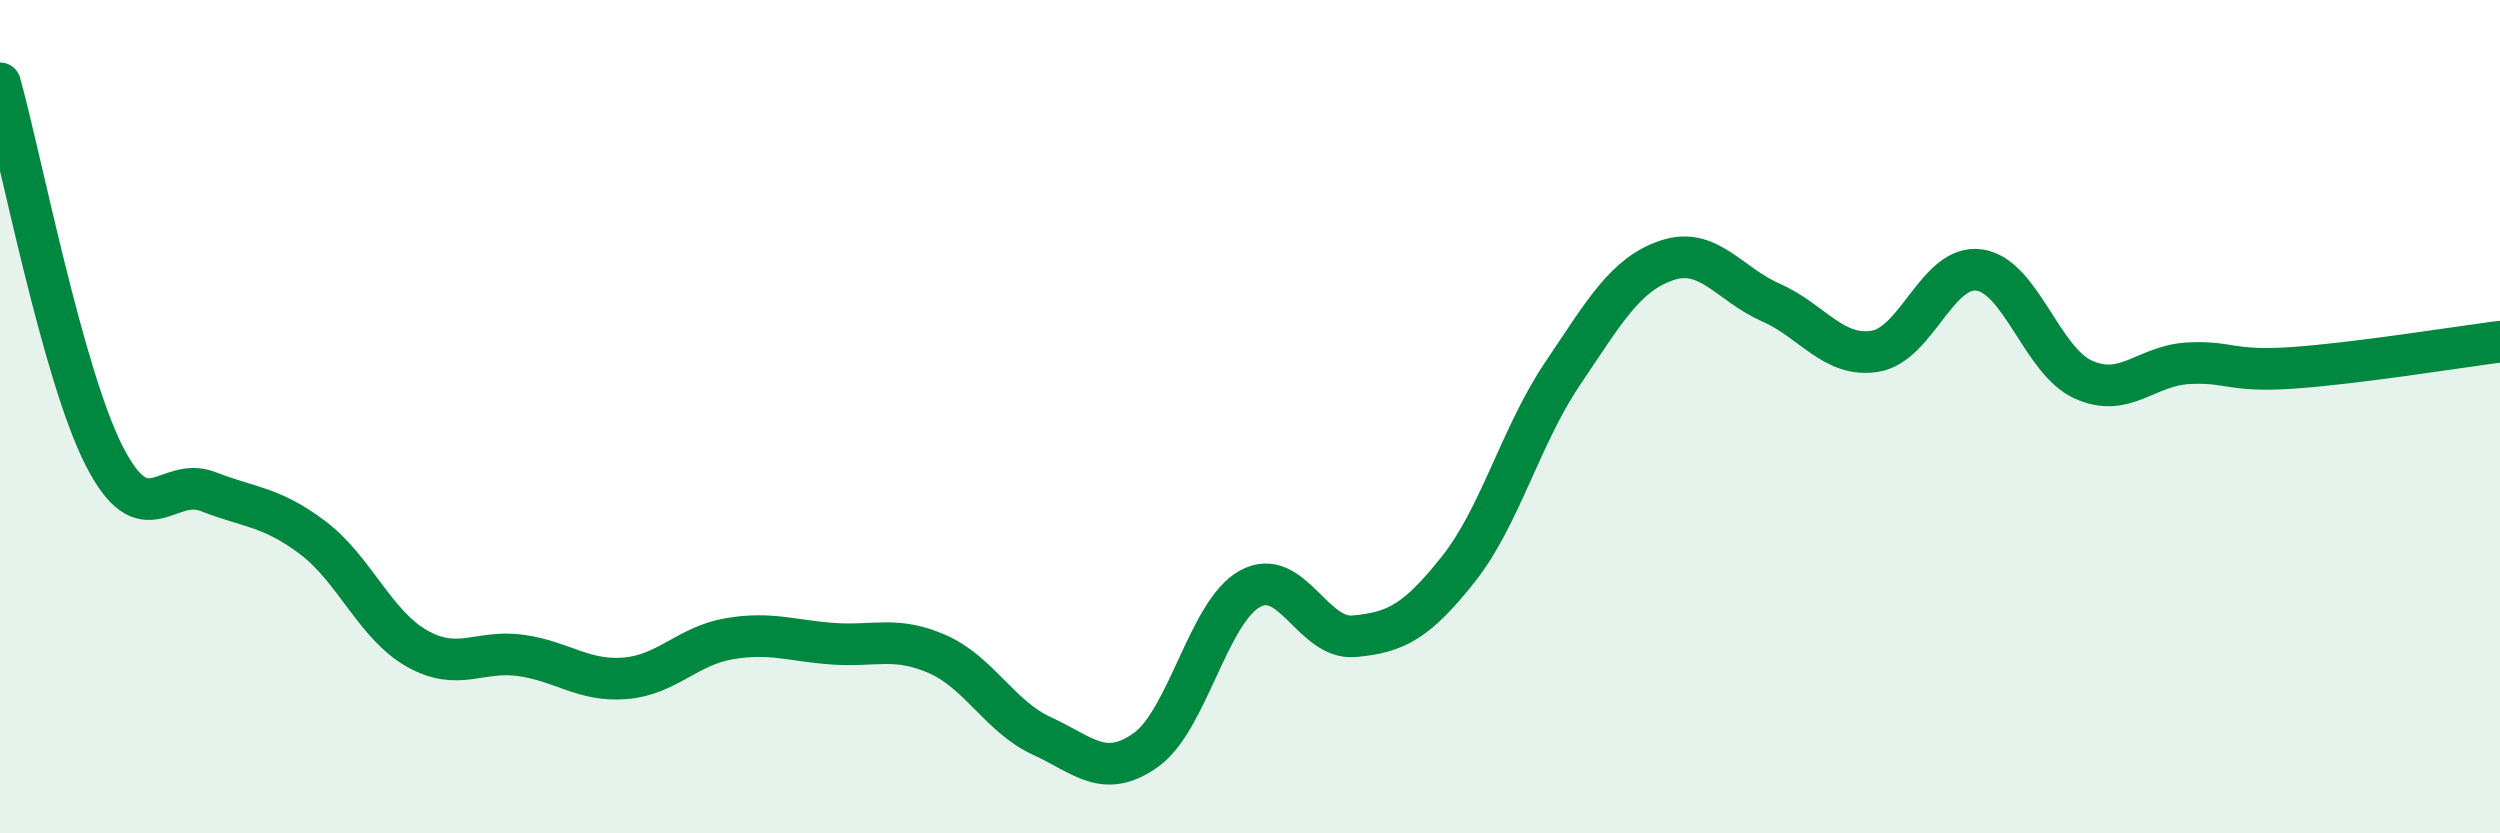
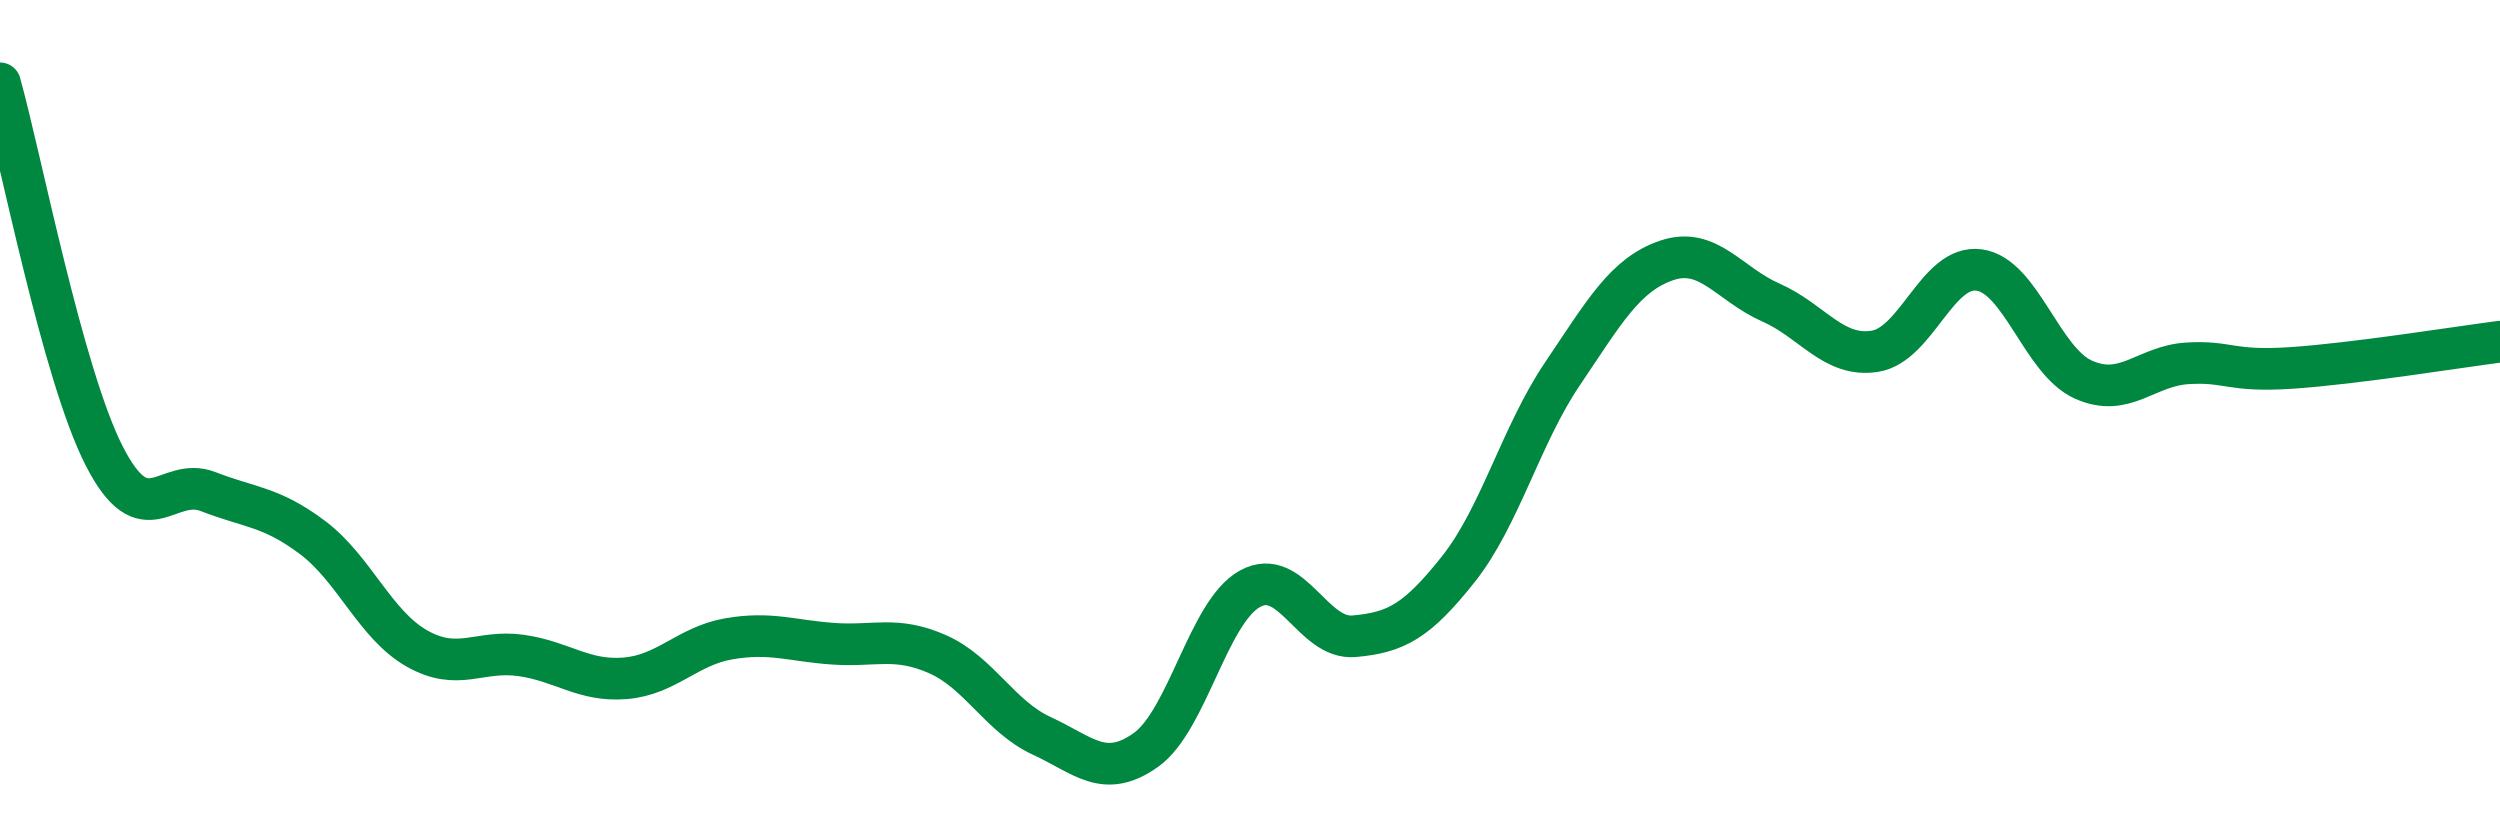
<svg xmlns="http://www.w3.org/2000/svg" width="60" height="20" viewBox="0 0 60 20">
-   <path d="M 0,2 C 0.5,3.79 1.5,8.98 2.5,10.94 C 3.5,12.9 4,11.41 5,11.8 C 6,12.19 6.5,12.15 7.5,12.9 C 8.5,13.65 9,14.99 10,15.56 C 11,16.13 11.5,15.59 12.5,15.73 C 13.5,15.87 14,16.36 15,16.28 C 16,16.2 16.5,15.5 17.5,15.33 C 18.5,15.16 19,15.38 20,15.45 C 21,15.52 21.5,15.26 22.5,15.7 C 23.5,16.14 24,17.2 25,17.66 C 26,18.12 26.5,18.71 27.5,18 C 28.5,17.29 29,14.68 30,14.13 C 31,13.58 31.5,15.36 32.5,15.27 C 33.5,15.18 34,14.92 35,13.66 C 36,12.4 36.5,10.45 37.5,8.97 C 38.5,7.49 39,6.59 40,6.25 C 41,5.91 41.5,6.82 42.5,7.26 C 43.5,7.7 44,8.59 45,8.43 C 46,8.27 46.5,6.34 47.5,6.48 C 48.5,6.62 49,8.66 50,9.11 C 51,9.56 51.5,8.78 52.5,8.72 C 53.5,8.66 53.5,8.93 55,8.83 C 56.5,8.73 59,8.33 60,8.2L60 20L0 20Z" fill="#008740" opacity="0.1" stroke-linecap="round" stroke-linejoin="round" />
  <path d="M 0,2 C 0.5,3.79 1.5,8.98 2.5,10.94 C 3.5,12.9 4,11.41 5,11.8 C 6,12.19 6.5,12.15 7.5,12.9 C 8.5,13.65 9,14.99 10,15.56 C 11,16.13 11.5,15.59 12.5,15.73 C 13.5,15.87 14,16.36 15,16.28 C 16,16.2 16.5,15.5 17.5,15.33 C 18.5,15.16 19,15.38 20,15.45 C 21,15.52 21.5,15.26 22.5,15.7 C 23.5,16.14 24,17.2 25,17.66 C 26,18.12 26.5,18.71 27.5,18 C 28.5,17.29 29,14.68 30,14.13 C 31,13.58 31.5,15.36 32.5,15.27 C 33.5,15.18 34,14.92 35,13.66 C 36,12.4 36.5,10.45 37.5,8.97 C 38.5,7.49 39,6.59 40,6.25 C 41,5.91 41.5,6.82 42.5,7.26 C 43.5,7.7 44,8.59 45,8.43 C 46,8.27 46.5,6.34 47.5,6.48 C 48.5,6.62 49,8.66 50,9.11 C 51,9.56 51.5,8.78 52.5,8.72 C 53.5,8.66 53.5,8.93 55,8.83 C 56.5,8.73 59,8.33 60,8.2" stroke="#008740" stroke-width="1" fill="none" stroke-linecap="round" stroke-linejoin="round" />
</svg>